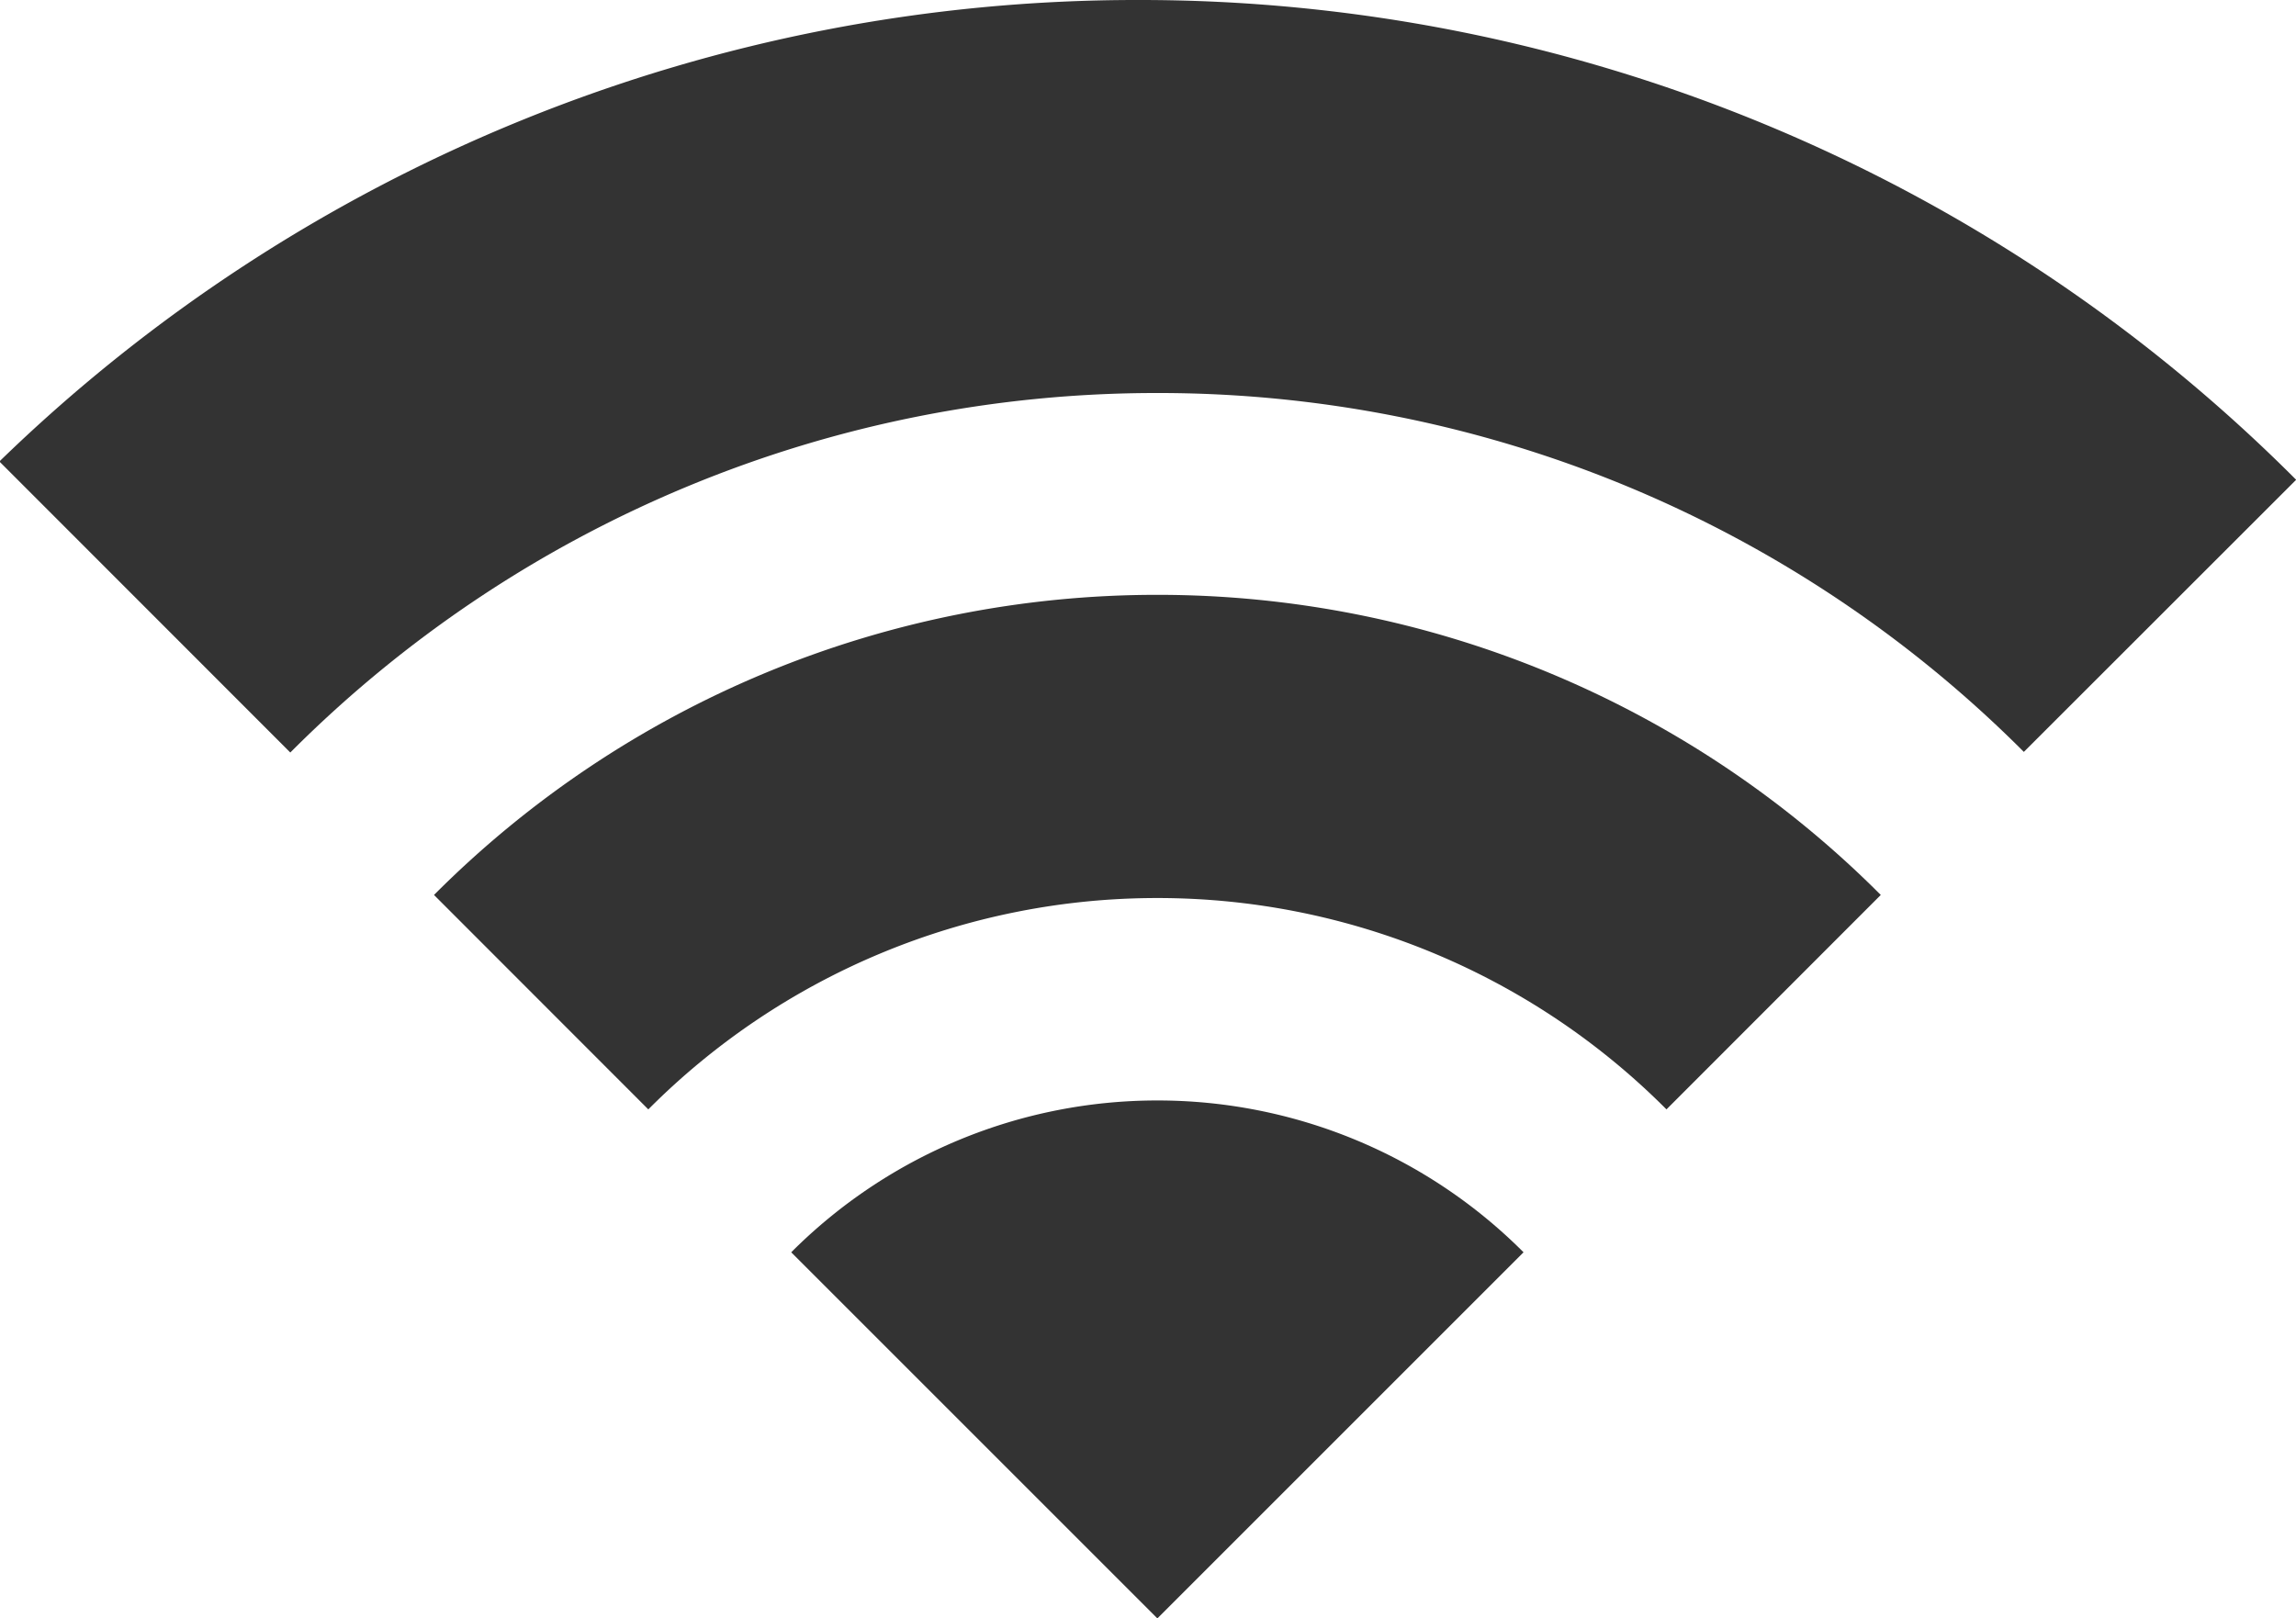
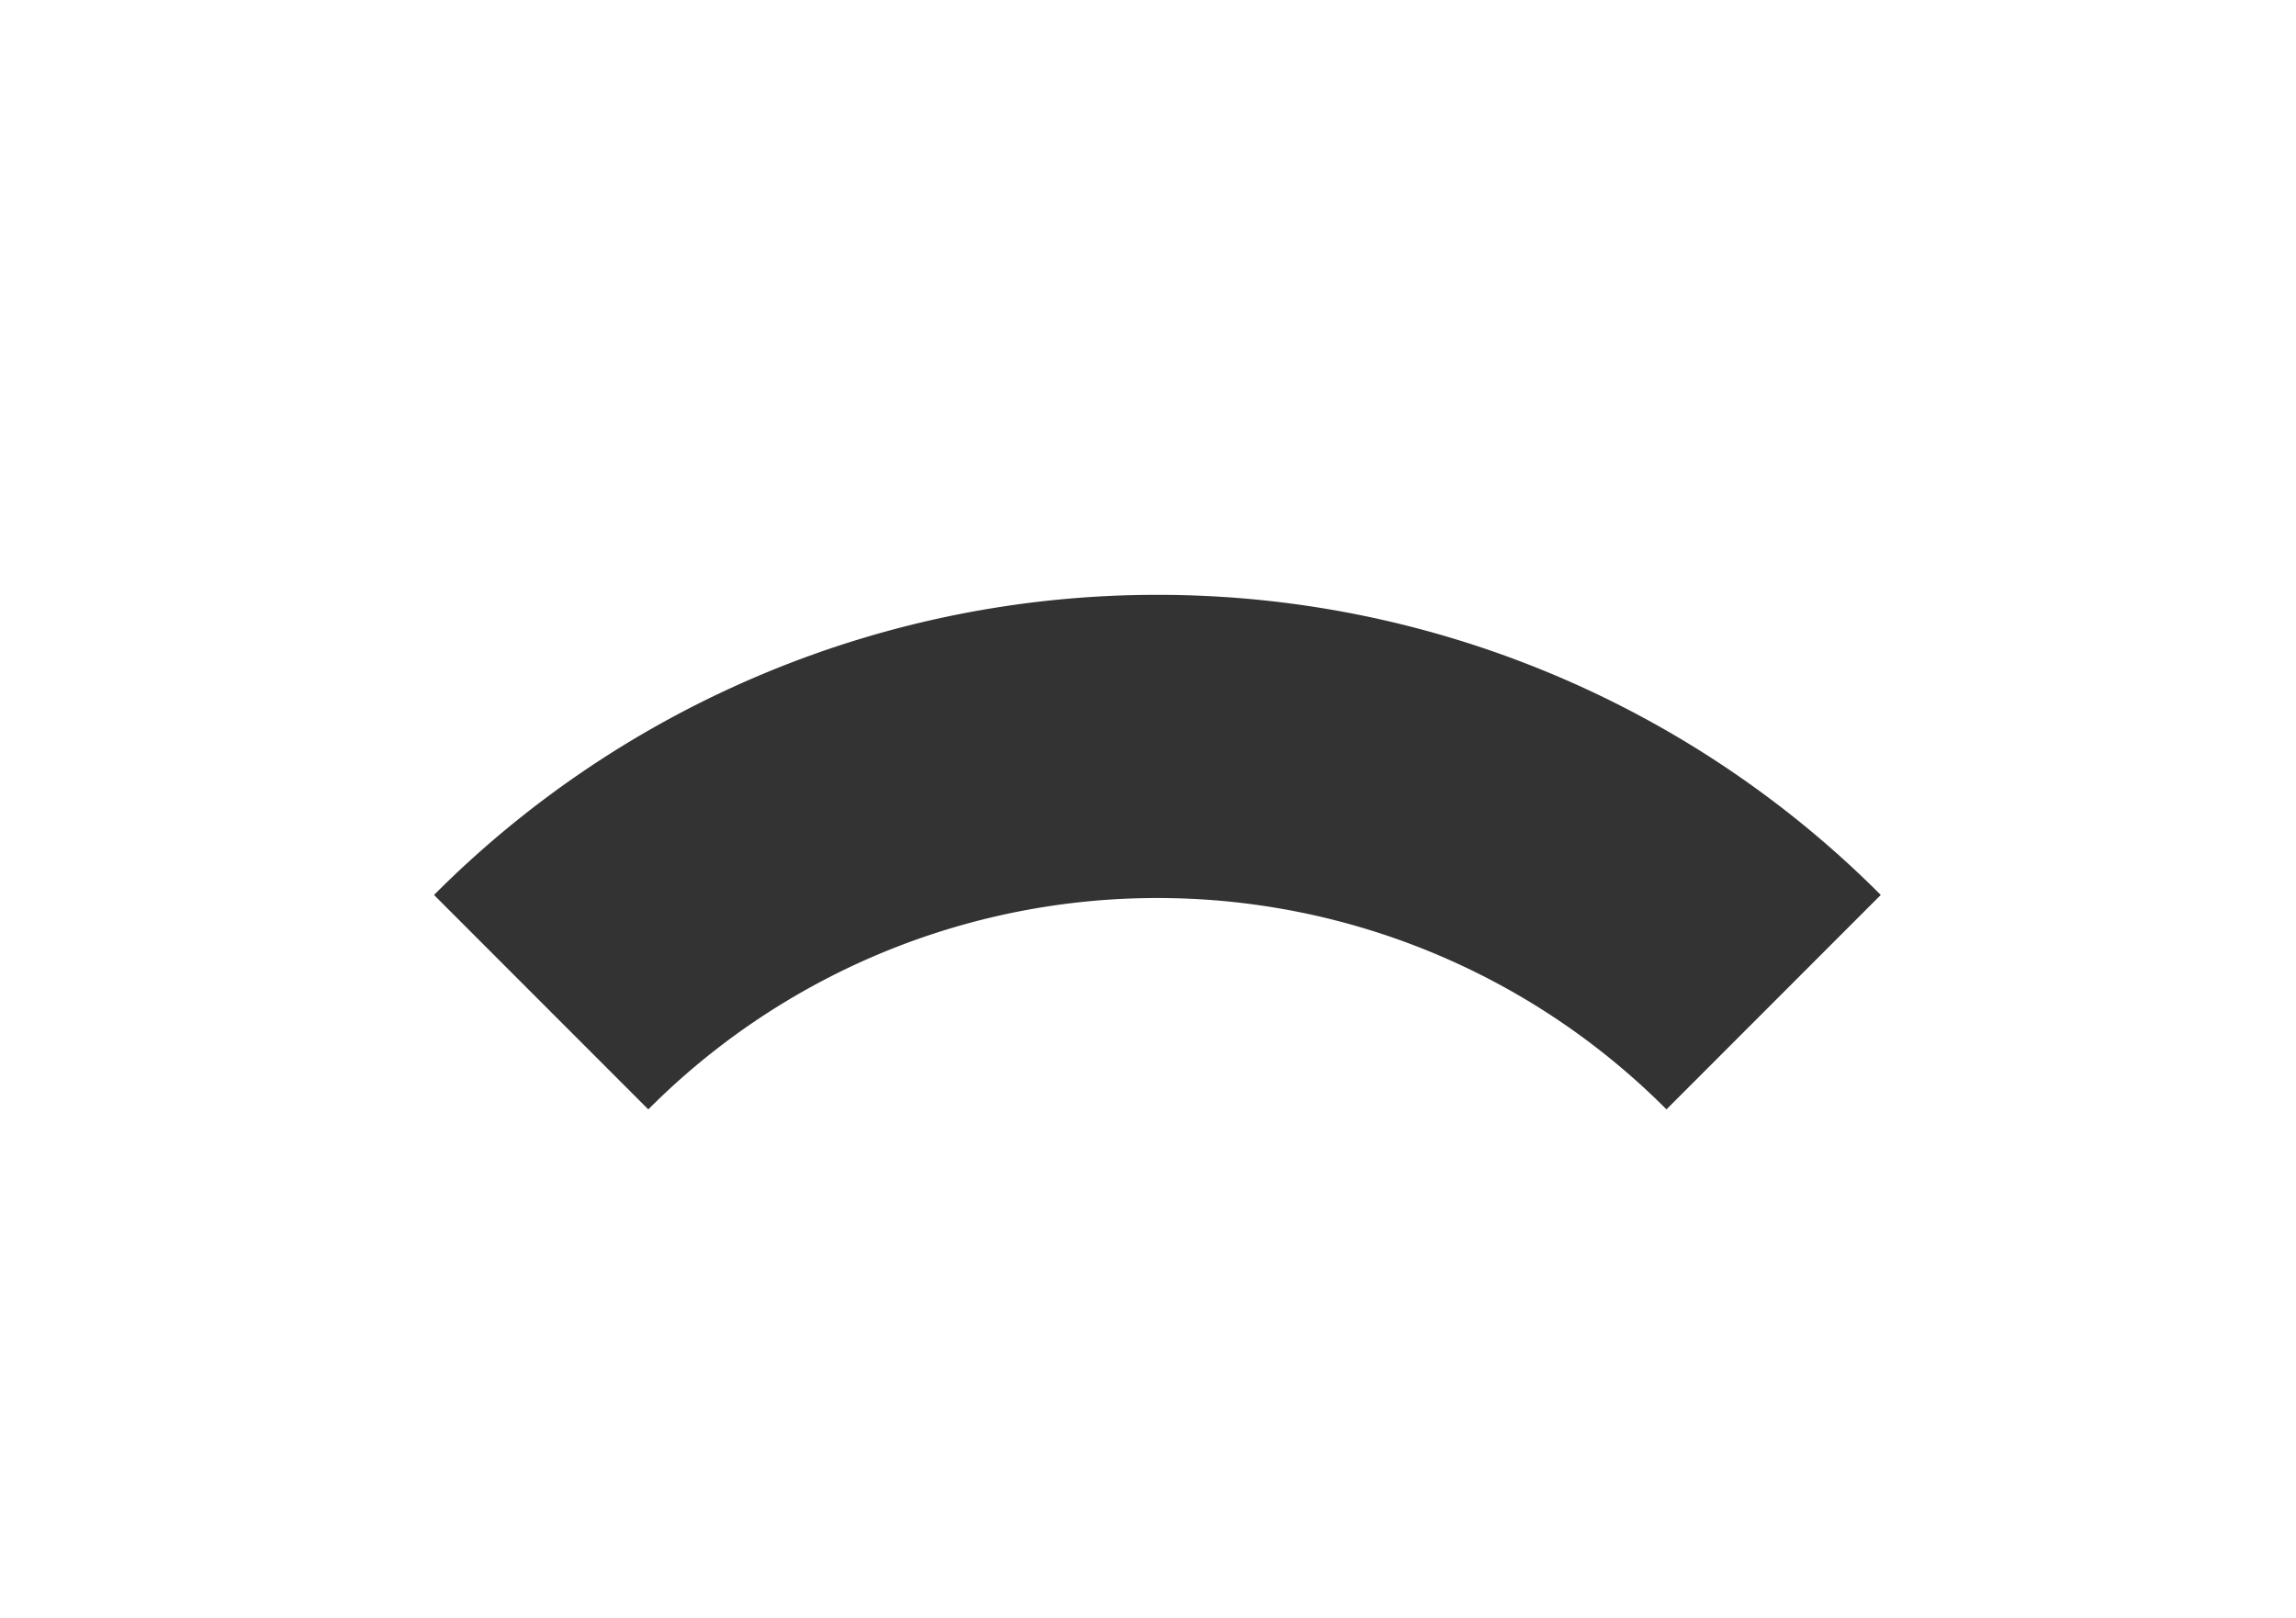
<svg xmlns="http://www.w3.org/2000/svg" width="14.924" height="10.521" viewBox="0 0 14.924 10.521">
  <defs>
    <style>.a{fill:#333;}</style>
  </defs>
-   <path class="a" d="M3648.376-621.672l2.38,2.38,2.38-2.38a3.359,3.359,0,0,0-2.38-.987A3.359,3.359,0,0,0,3648.376-621.672Z" transform="translate(-3643.233 629.813)" />
-   <path class="a" d="M3653.709-628.651l1.77-1.769a10.614,10.614,0,0,0-7.529-3.119,10.605,10.605,0,0,0-7.4,3l1.891,1.892a7.945,7.945,0,0,1,5.632-2.337A7.944,7.944,0,0,1,3653.709-628.651Z" transform="translate(-3640.554 633.539)" />
  <path class="a" d="M3644.844-625.707l1.393,1.394a4.666,4.666,0,0,1,3.309-1.374,4.666,4.666,0,0,1,3.309,1.374l1.393-1.394a6.634,6.634,0,0,0-4.7-1.951A6.634,6.634,0,0,0,3644.844-625.707Z" transform="translate(-3642.023 631.525)" />
</svg>